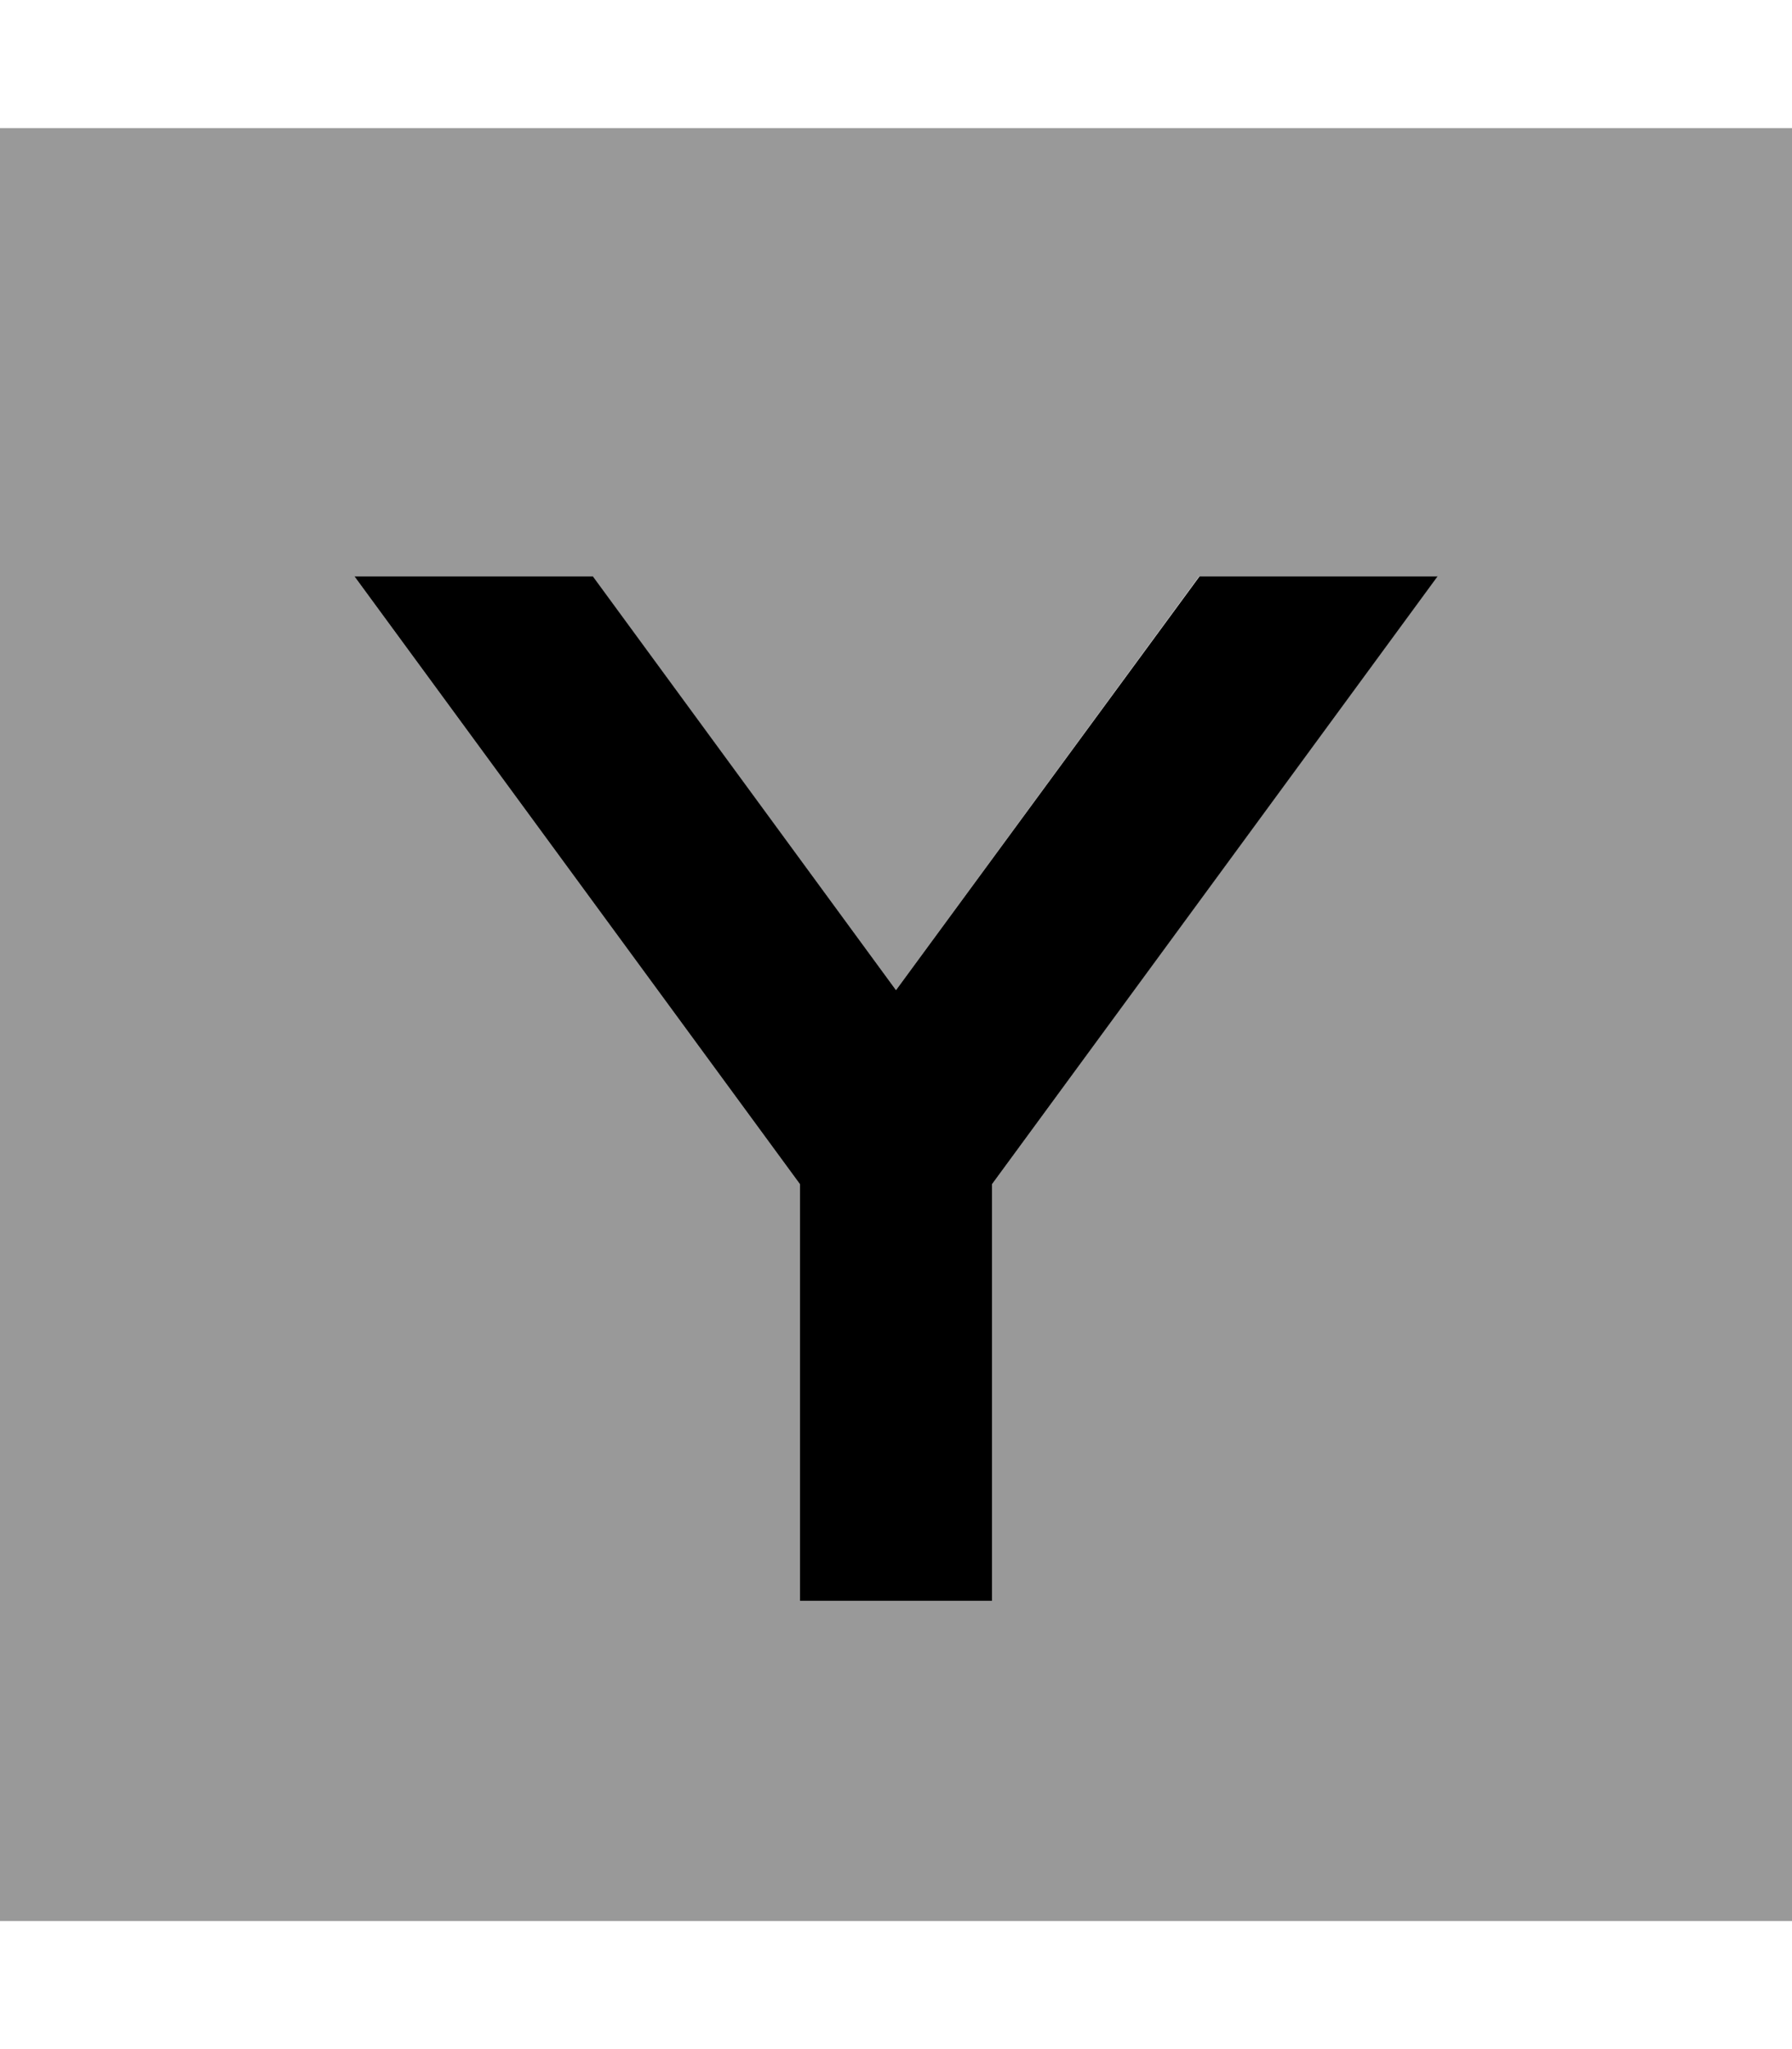
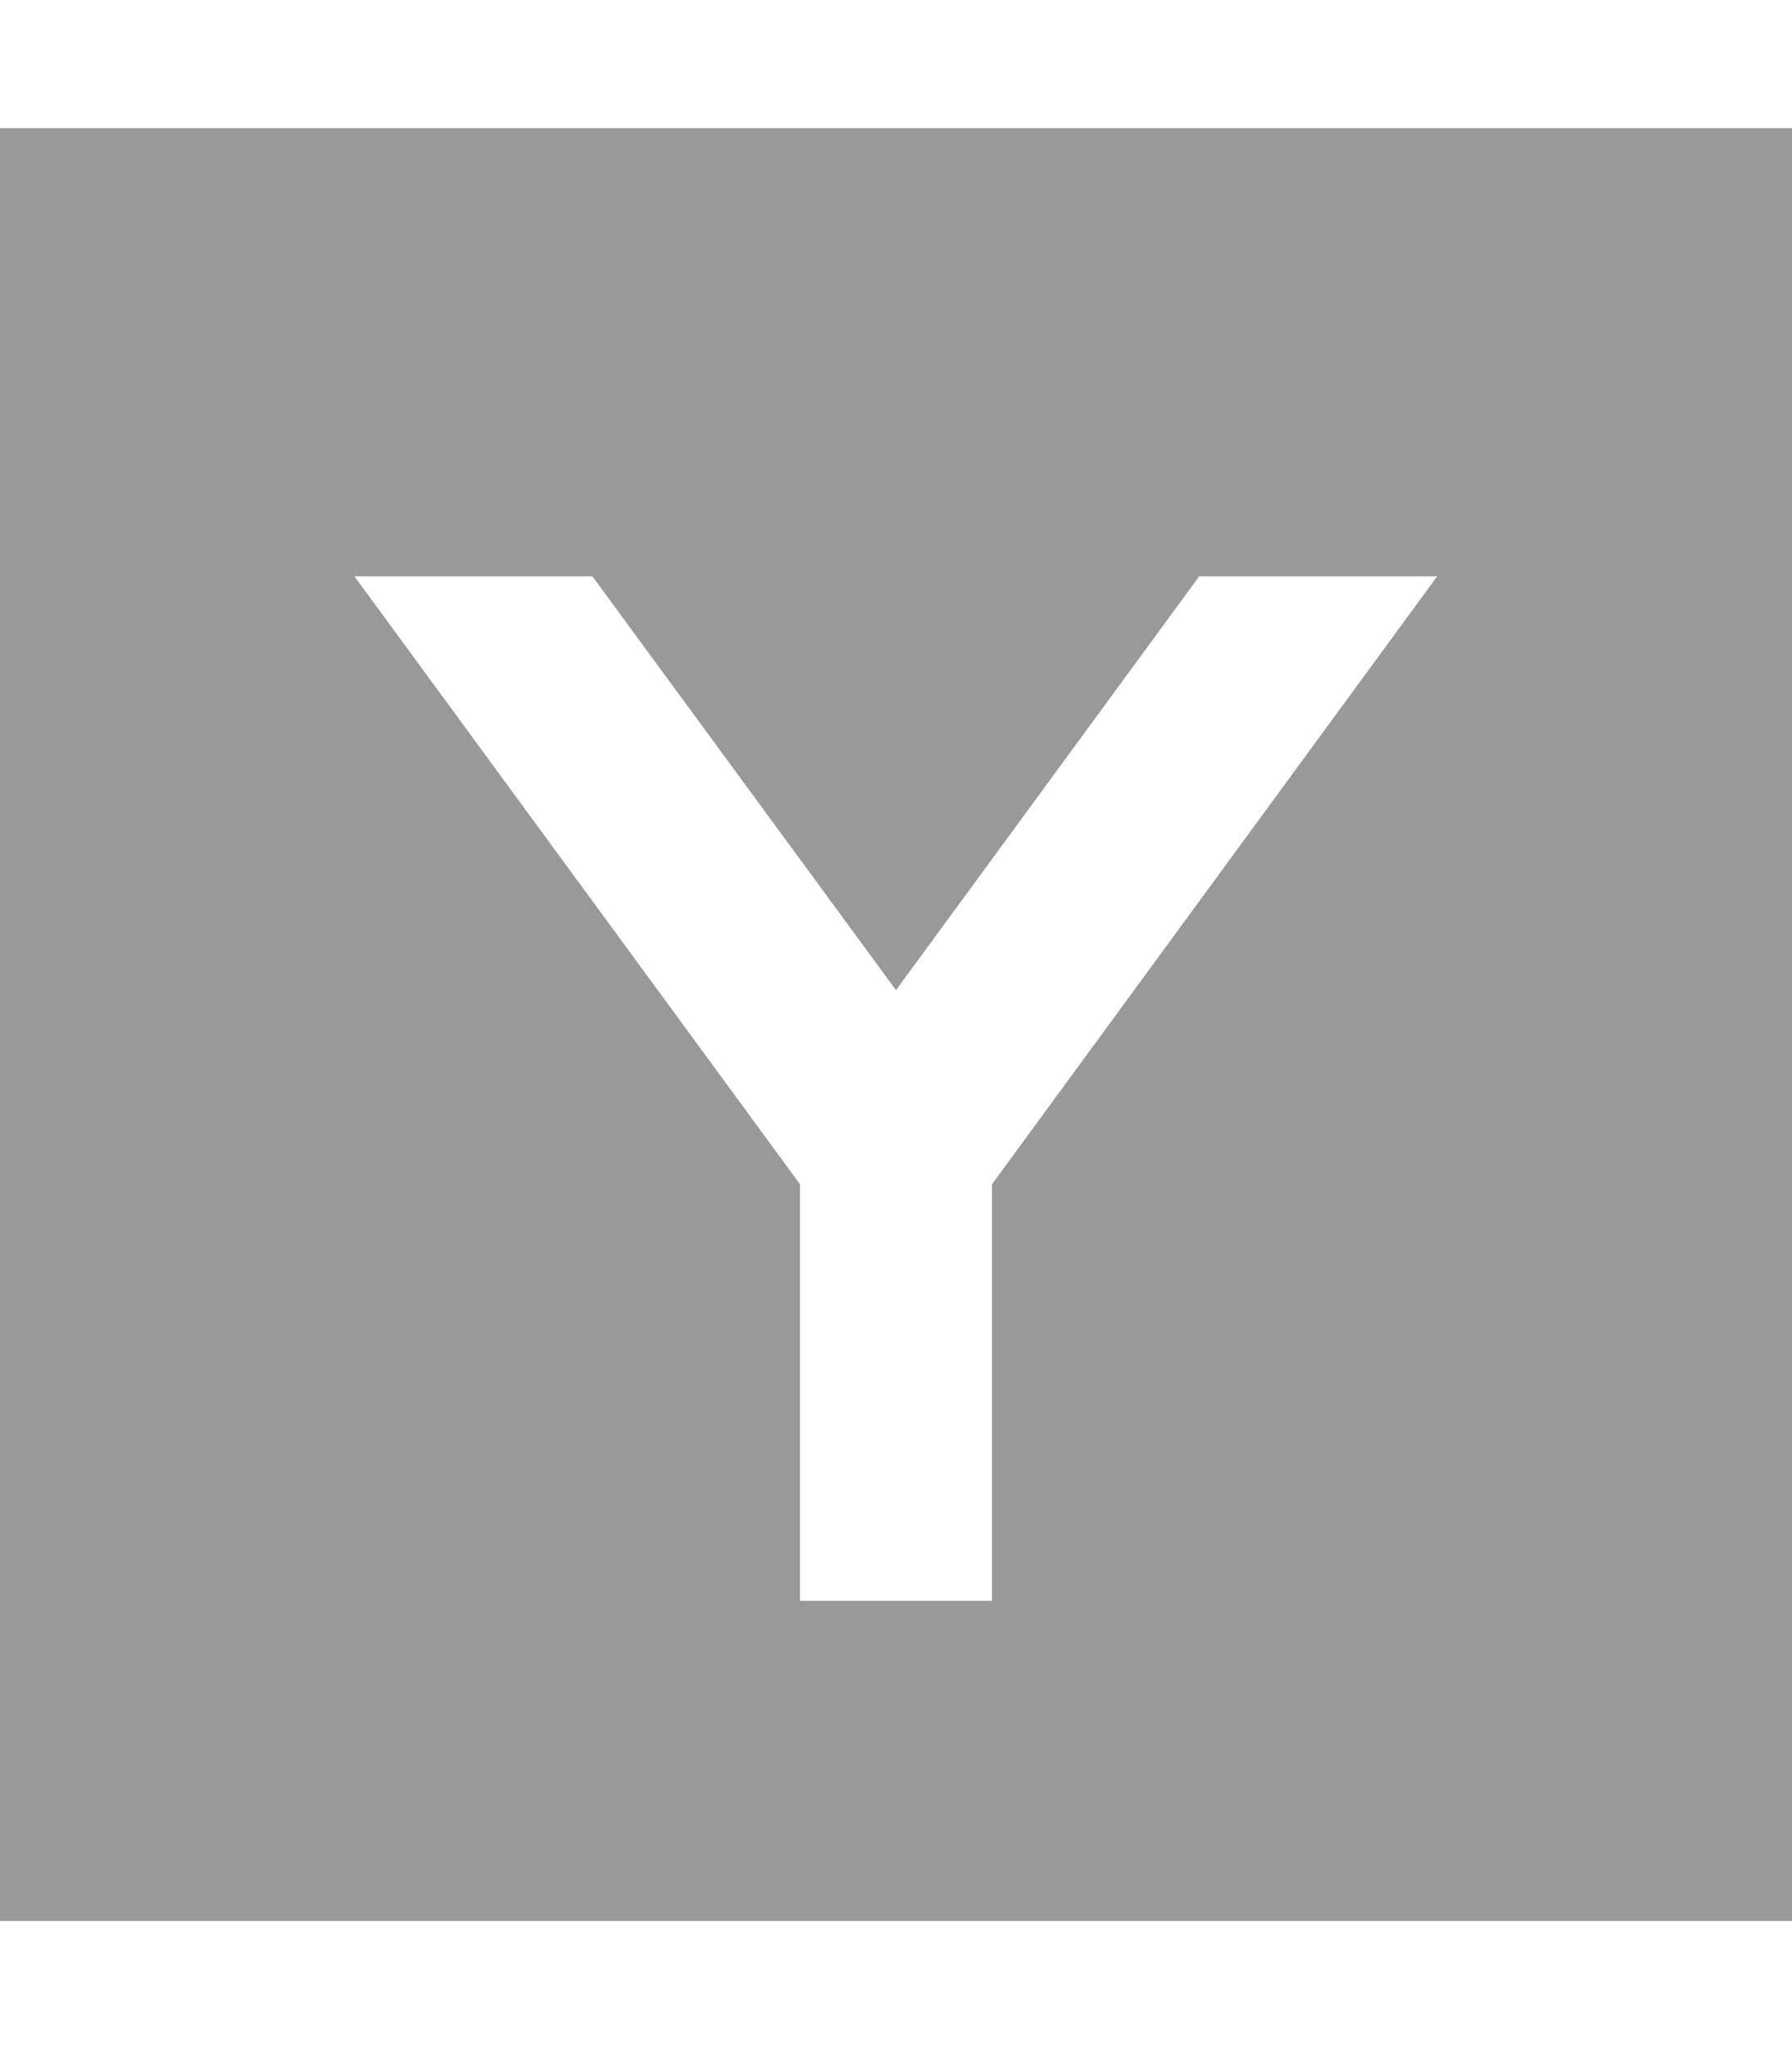
<svg xmlns="http://www.w3.org/2000/svg" viewBox="0 0 448 512">
  <defs>
    <style>.fa-secondary{opacity:.4}</style>
  </defs>
  <path class="fa-secondary" d="M0 32L0 480l448 0 0-448L0 32zM88.6 144l59.5 0L224 247.4 299.8 144l59.5 0L248 295.9l0 80.1 0 24-48 0 0-24 0-80.1L88.6 144z" />
-   <path class="fa-primary" d="M88.6 144L200 295.9l0 80.1 0 24 48 0 0-24 0-80.1L359.4 144l-59.5 0L224 247.4 148.2 144l-59.5 0z" />
</svg>